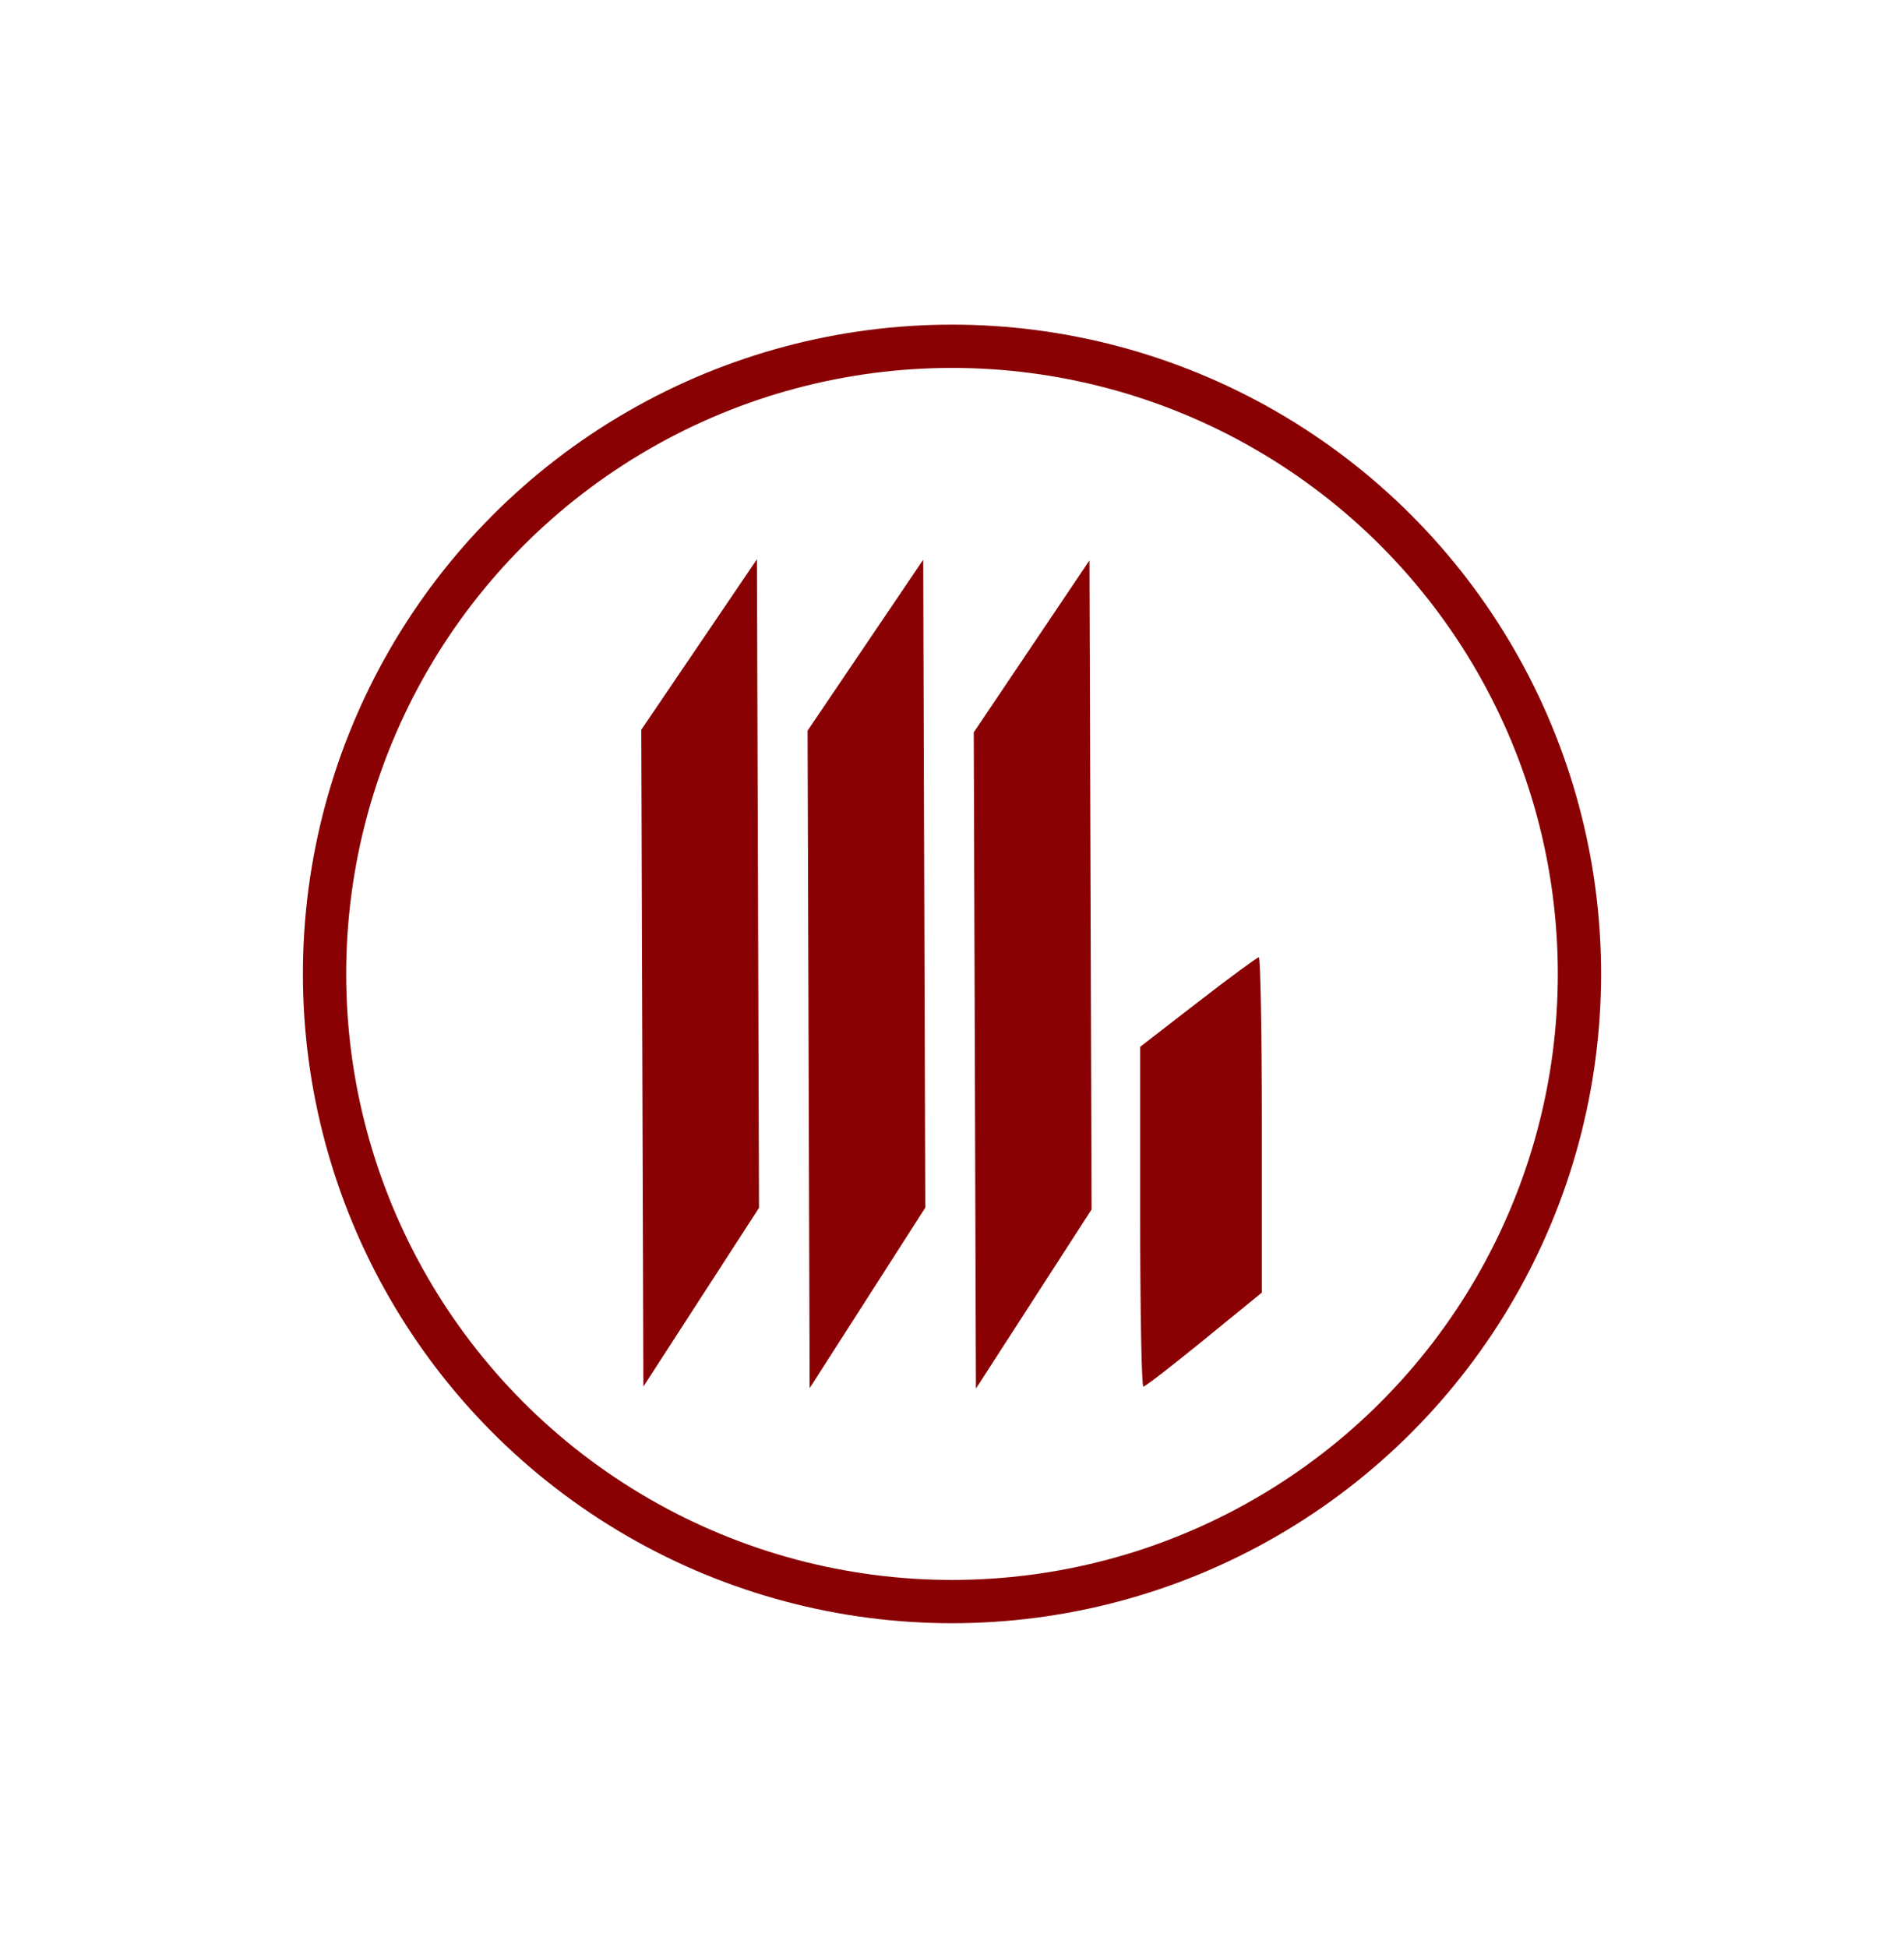
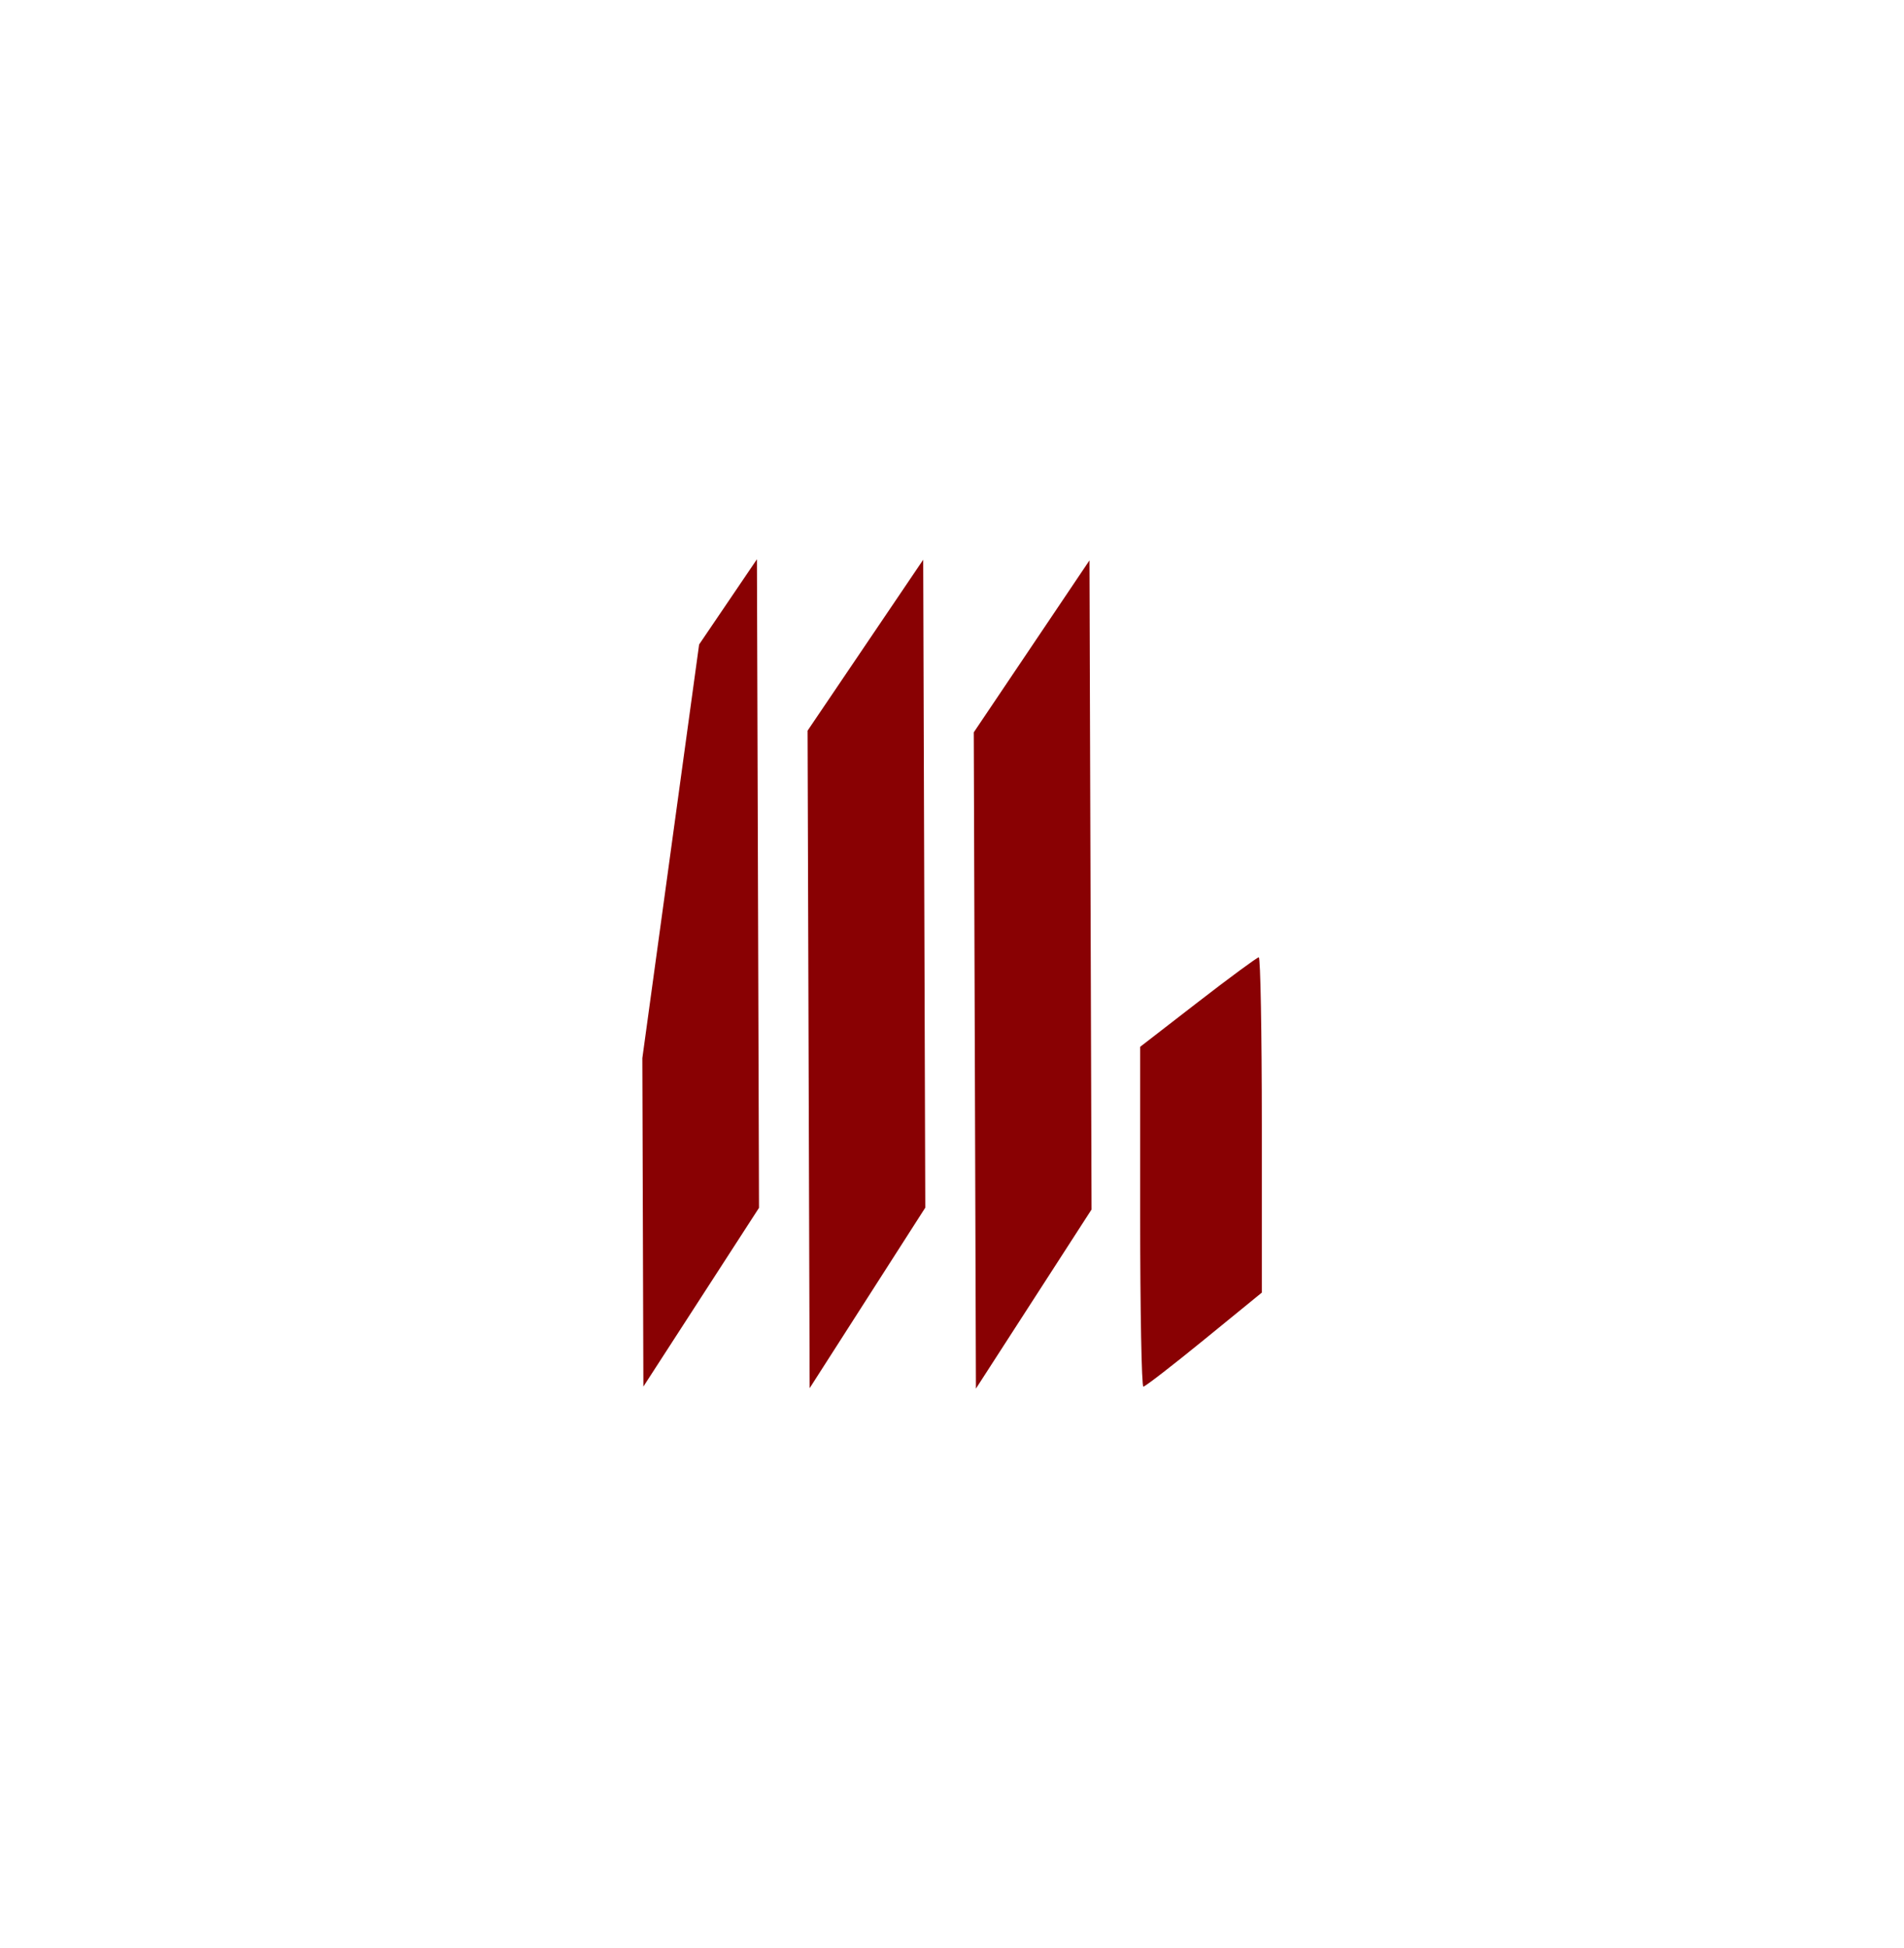
<svg xmlns="http://www.w3.org/2000/svg" width="440" height="450" viewBox="0 0 440 450" fill="none">
  <rect width="440" height="450" fill="white" />
-   <circle cx="220" cy="225" r="145" stroke="#890103" stroke-width="10" />
-   <path fill-rule="evenodd" clip-rule="evenodd" d="M161.561 148.891L148.2 168.582L148.44 244.457L148.68 320.332L162.04 299.685L175.401 279.037L175.161 204.119L174.921 129.2L161.561 148.891ZM199.985 149.054L186.625 168.8L186.865 244.751L187.104 320.702L200.465 299.85L213.825 278.999L213.585 204.153L213.346 129.308L199.985 149.054ZM238.4 149.324L225.03 169.188L225.28 244.994L225.529 320.8L238.889 300.11L252.25 279.42L252.01 204.44L251.77 129.459L238.4 149.324ZM276.84 231.507L263.485 241.834V281.091C263.485 302.681 263.817 320.347 264.222 320.347C264.628 320.347 270.954 315.458 278.28 309.484L291.6 298.621V259.878C291.6 238.569 291.284 221.145 290.897 221.157C290.51 221.169 284.184 225.826 276.84 231.507Z" fill="#890103" />
+   <path fill-rule="evenodd" clip-rule="evenodd" d="M161.561 148.891L148.44 244.457L148.68 320.332L162.04 299.685L175.401 279.037L175.161 204.119L174.921 129.2L161.561 148.891ZM199.985 149.054L186.625 168.8L186.865 244.751L187.104 320.702L200.465 299.85L213.825 278.999L213.585 204.153L213.346 129.308L199.985 149.054ZM238.4 149.324L225.03 169.188L225.28 244.994L225.529 320.8L238.889 300.11L252.25 279.42L252.01 204.44L251.77 129.459L238.4 149.324ZM276.84 231.507L263.485 241.834V281.091C263.485 302.681 263.817 320.347 264.222 320.347C264.628 320.347 270.954 315.458 278.28 309.484L291.6 298.621V259.878C291.6 238.569 291.284 221.145 290.897 221.157C290.51 221.169 284.184 225.826 276.84 231.507Z" fill="#890103" />
</svg>